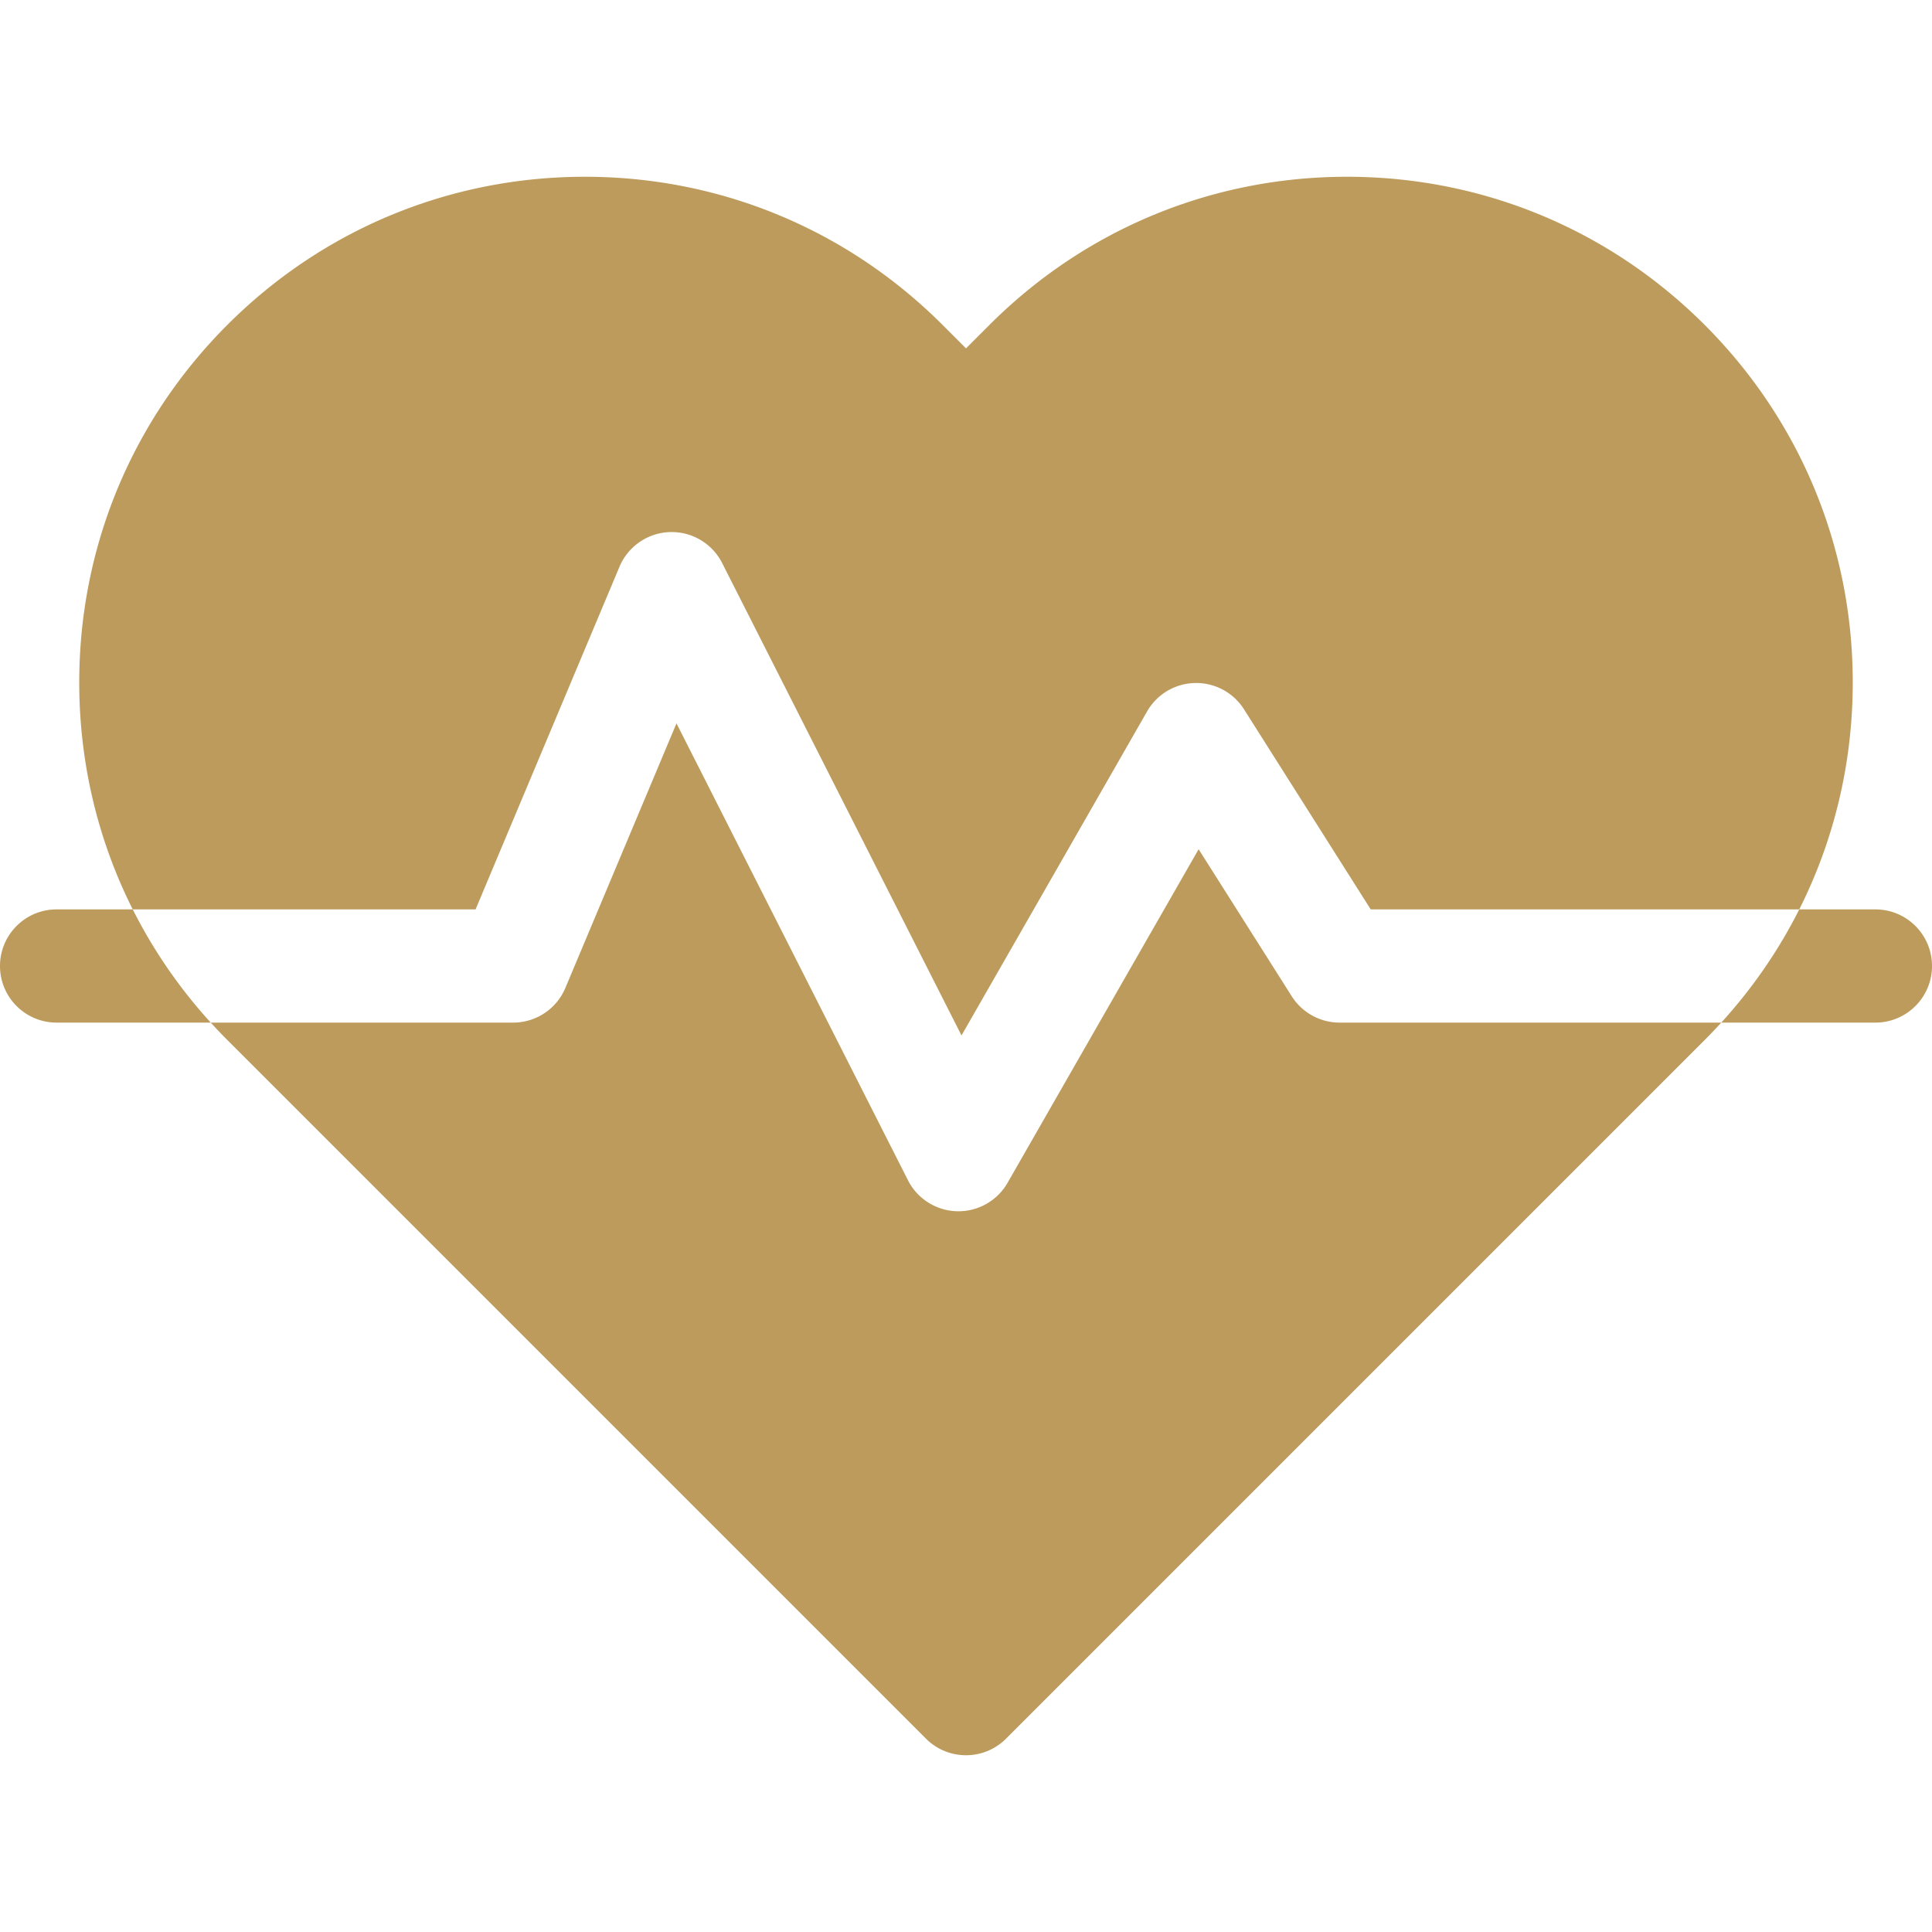
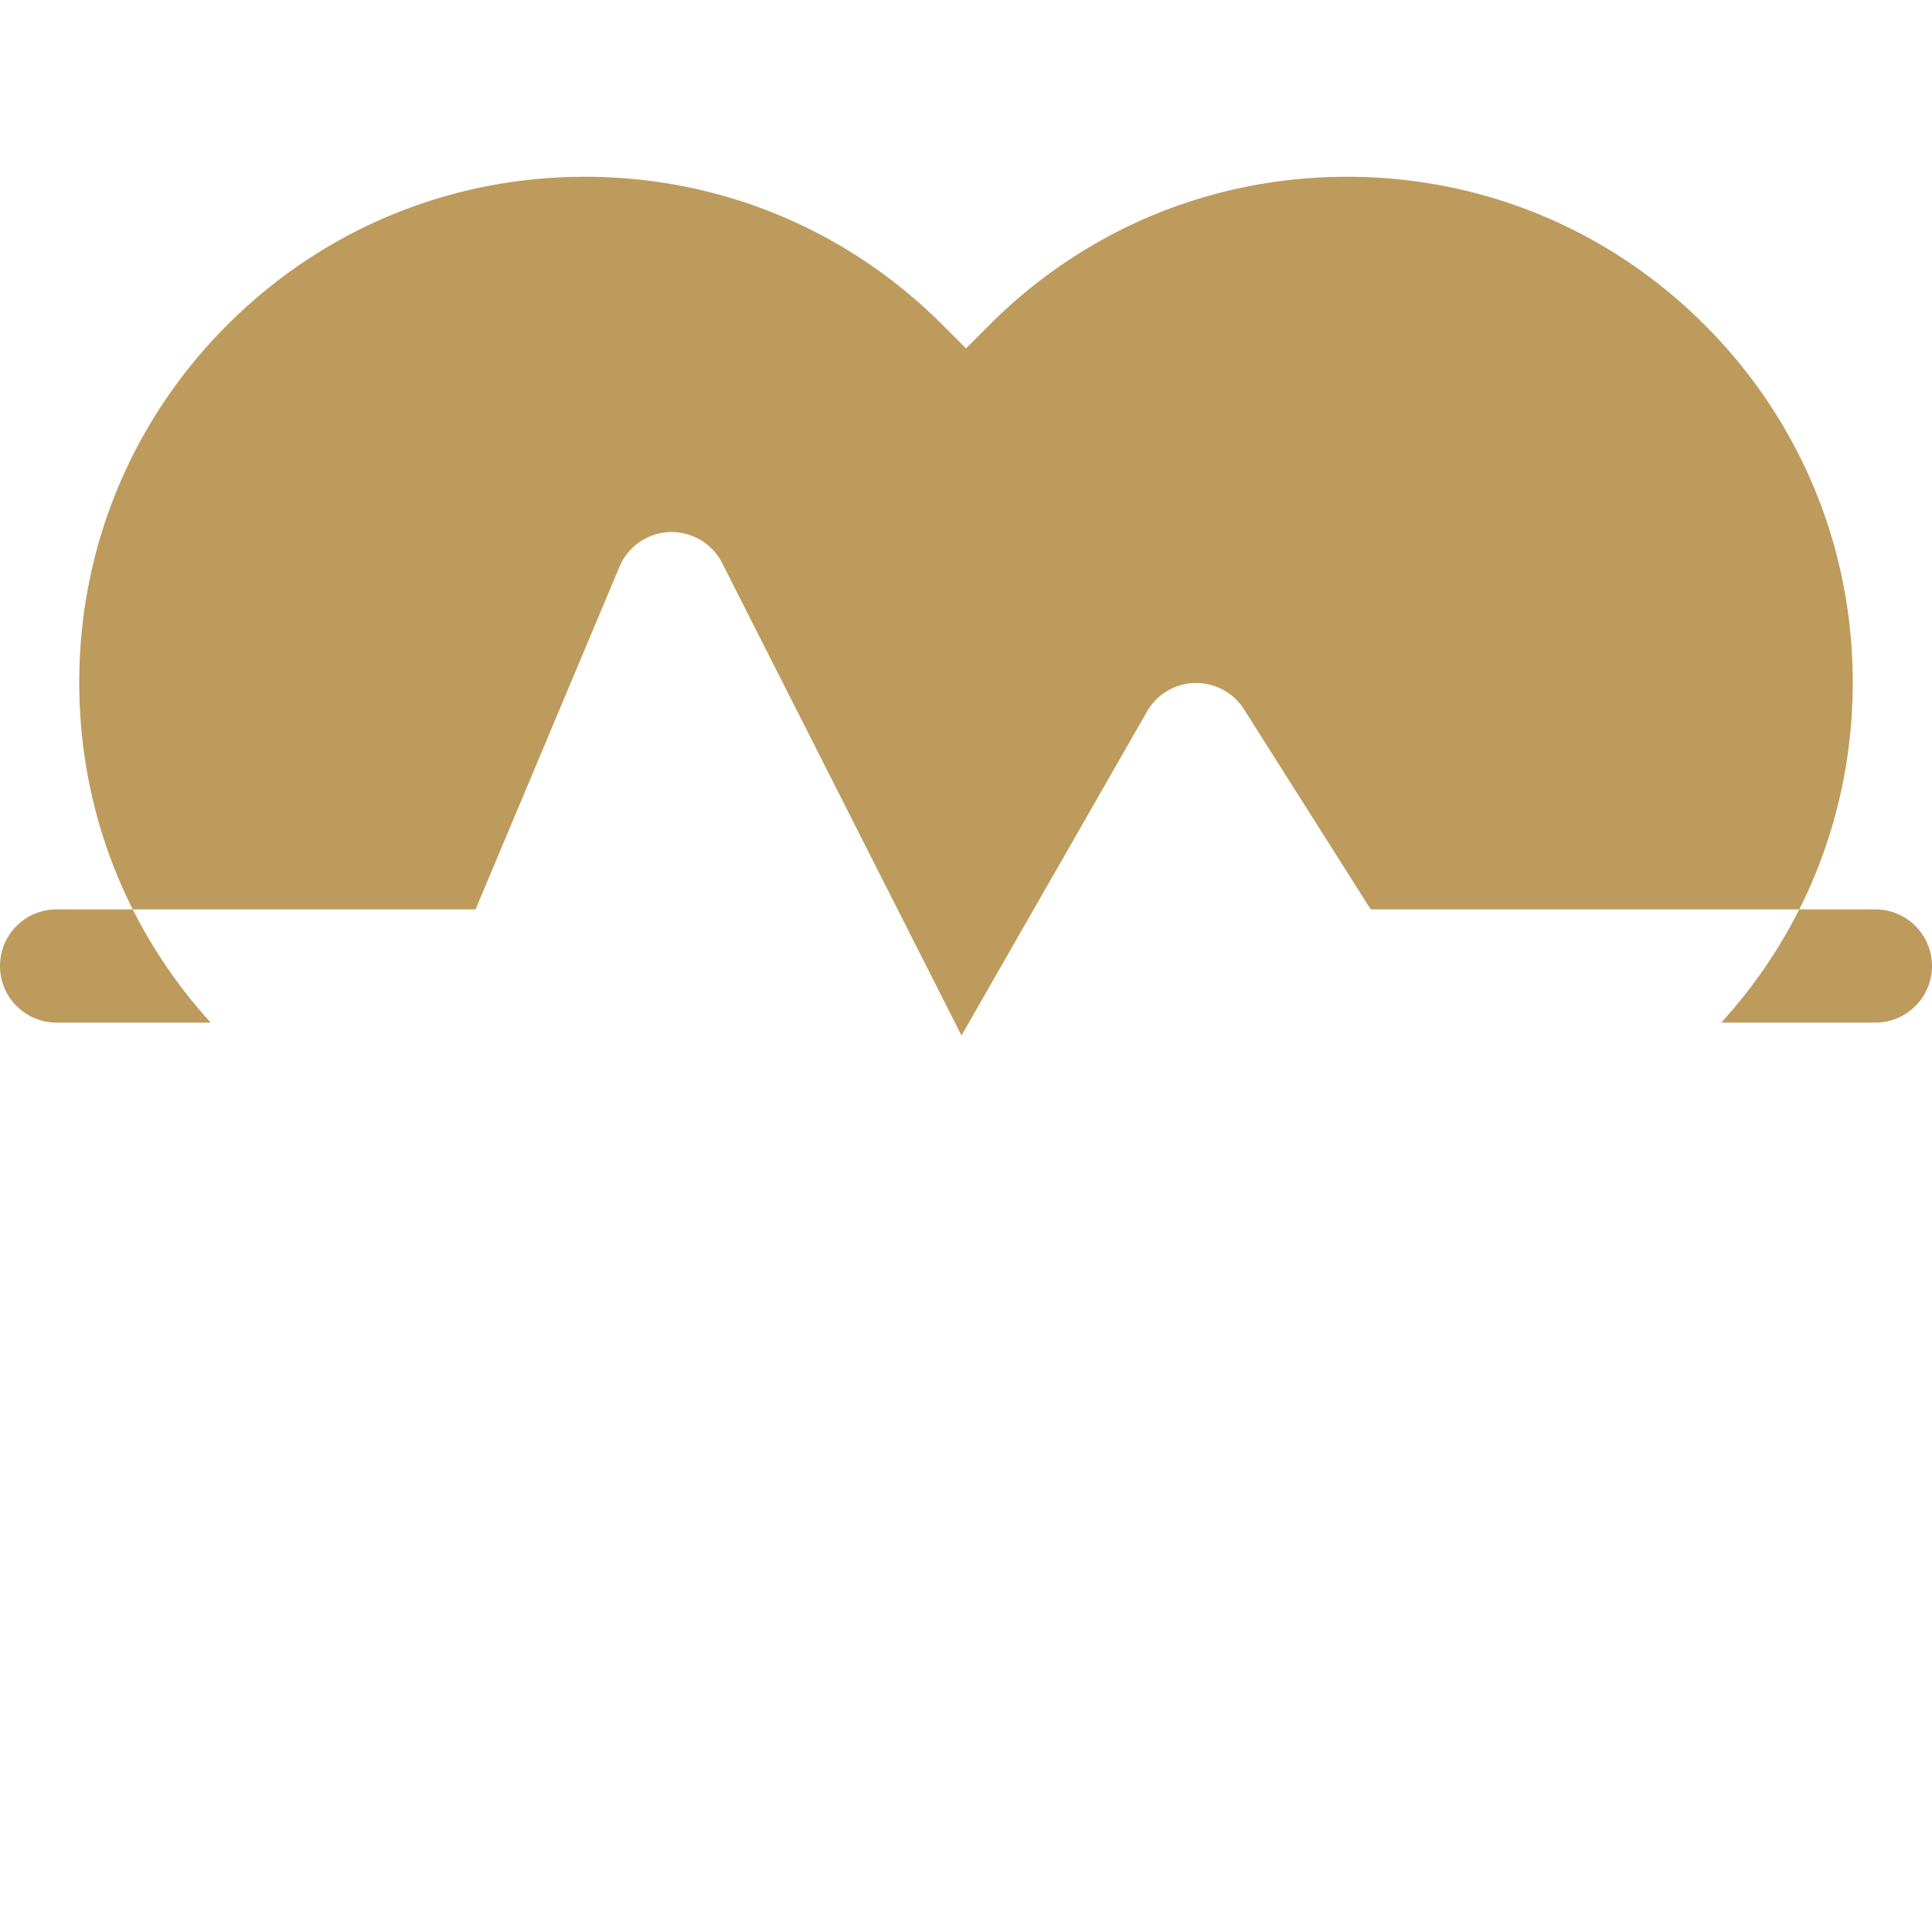
<svg xmlns="http://www.w3.org/2000/svg" width="512" height="512" x="0" y="0" viewBox="0 0 512 512" style="enable-background:new 0 0 512 512" xml:space="preserve" class="">
  <g>
-     <path d="m342.328 264.026-24.682-38.972-50.629 88.4a15.001 15.001 0 0 1-26.397-.676l-61.346-121.076-29.444 70.105A15 15 0 0 1 136 271H55.846a137.74 137.74 0 0 0 4.406 4.62l185.142 185.142c2.929 2.929 6.768 4.394 10.606 4.394s7.678-1.464 10.606-4.394L451.748 275.62a137.74 137.74 0 0 0 4.406-4.62H355a15 15 0 0 1-12.672-6.974z" fill="#bd9b5c" opacity="1" data-original="#000000" class="" />
    <path d="M164.17 150.191a15 15 0 0 1 27.21-.971l63.428 125.186 49.175-85.861a15.002 15.002 0 0 1 25.689-.572L363.255 241h113.567C486.095 222.569 491 202.091 491 180.858c0-35.796-13.94-69.45-39.251-94.762-25.312-25.312-58.966-39.252-94.762-39.252s-69.45 13.94-94.762 39.252L256 92.321l-6.225-6.224c-25.312-25.312-58.965-39.252-94.762-39.252s-69.45 13.94-94.762 39.251C34.94 111.408 21 145.062 21 180.858c0 21.232 4.905 41.711 14.178 60.142h90.853zM15 241c-8.284 0-15 6.716-15 15s6.716 15 15 15h40.846c-8.314-9.126-15.241-19.211-20.668-30zM497 241h-20.178c-5.428 10.789-12.354 20.874-20.668 30H497c8.284 0 15-6.716 15-15s-6.716-15-15-15z" fill="#bd9b5c" opacity="1" data-original="#000000" class="" />
  </g>
</svg>